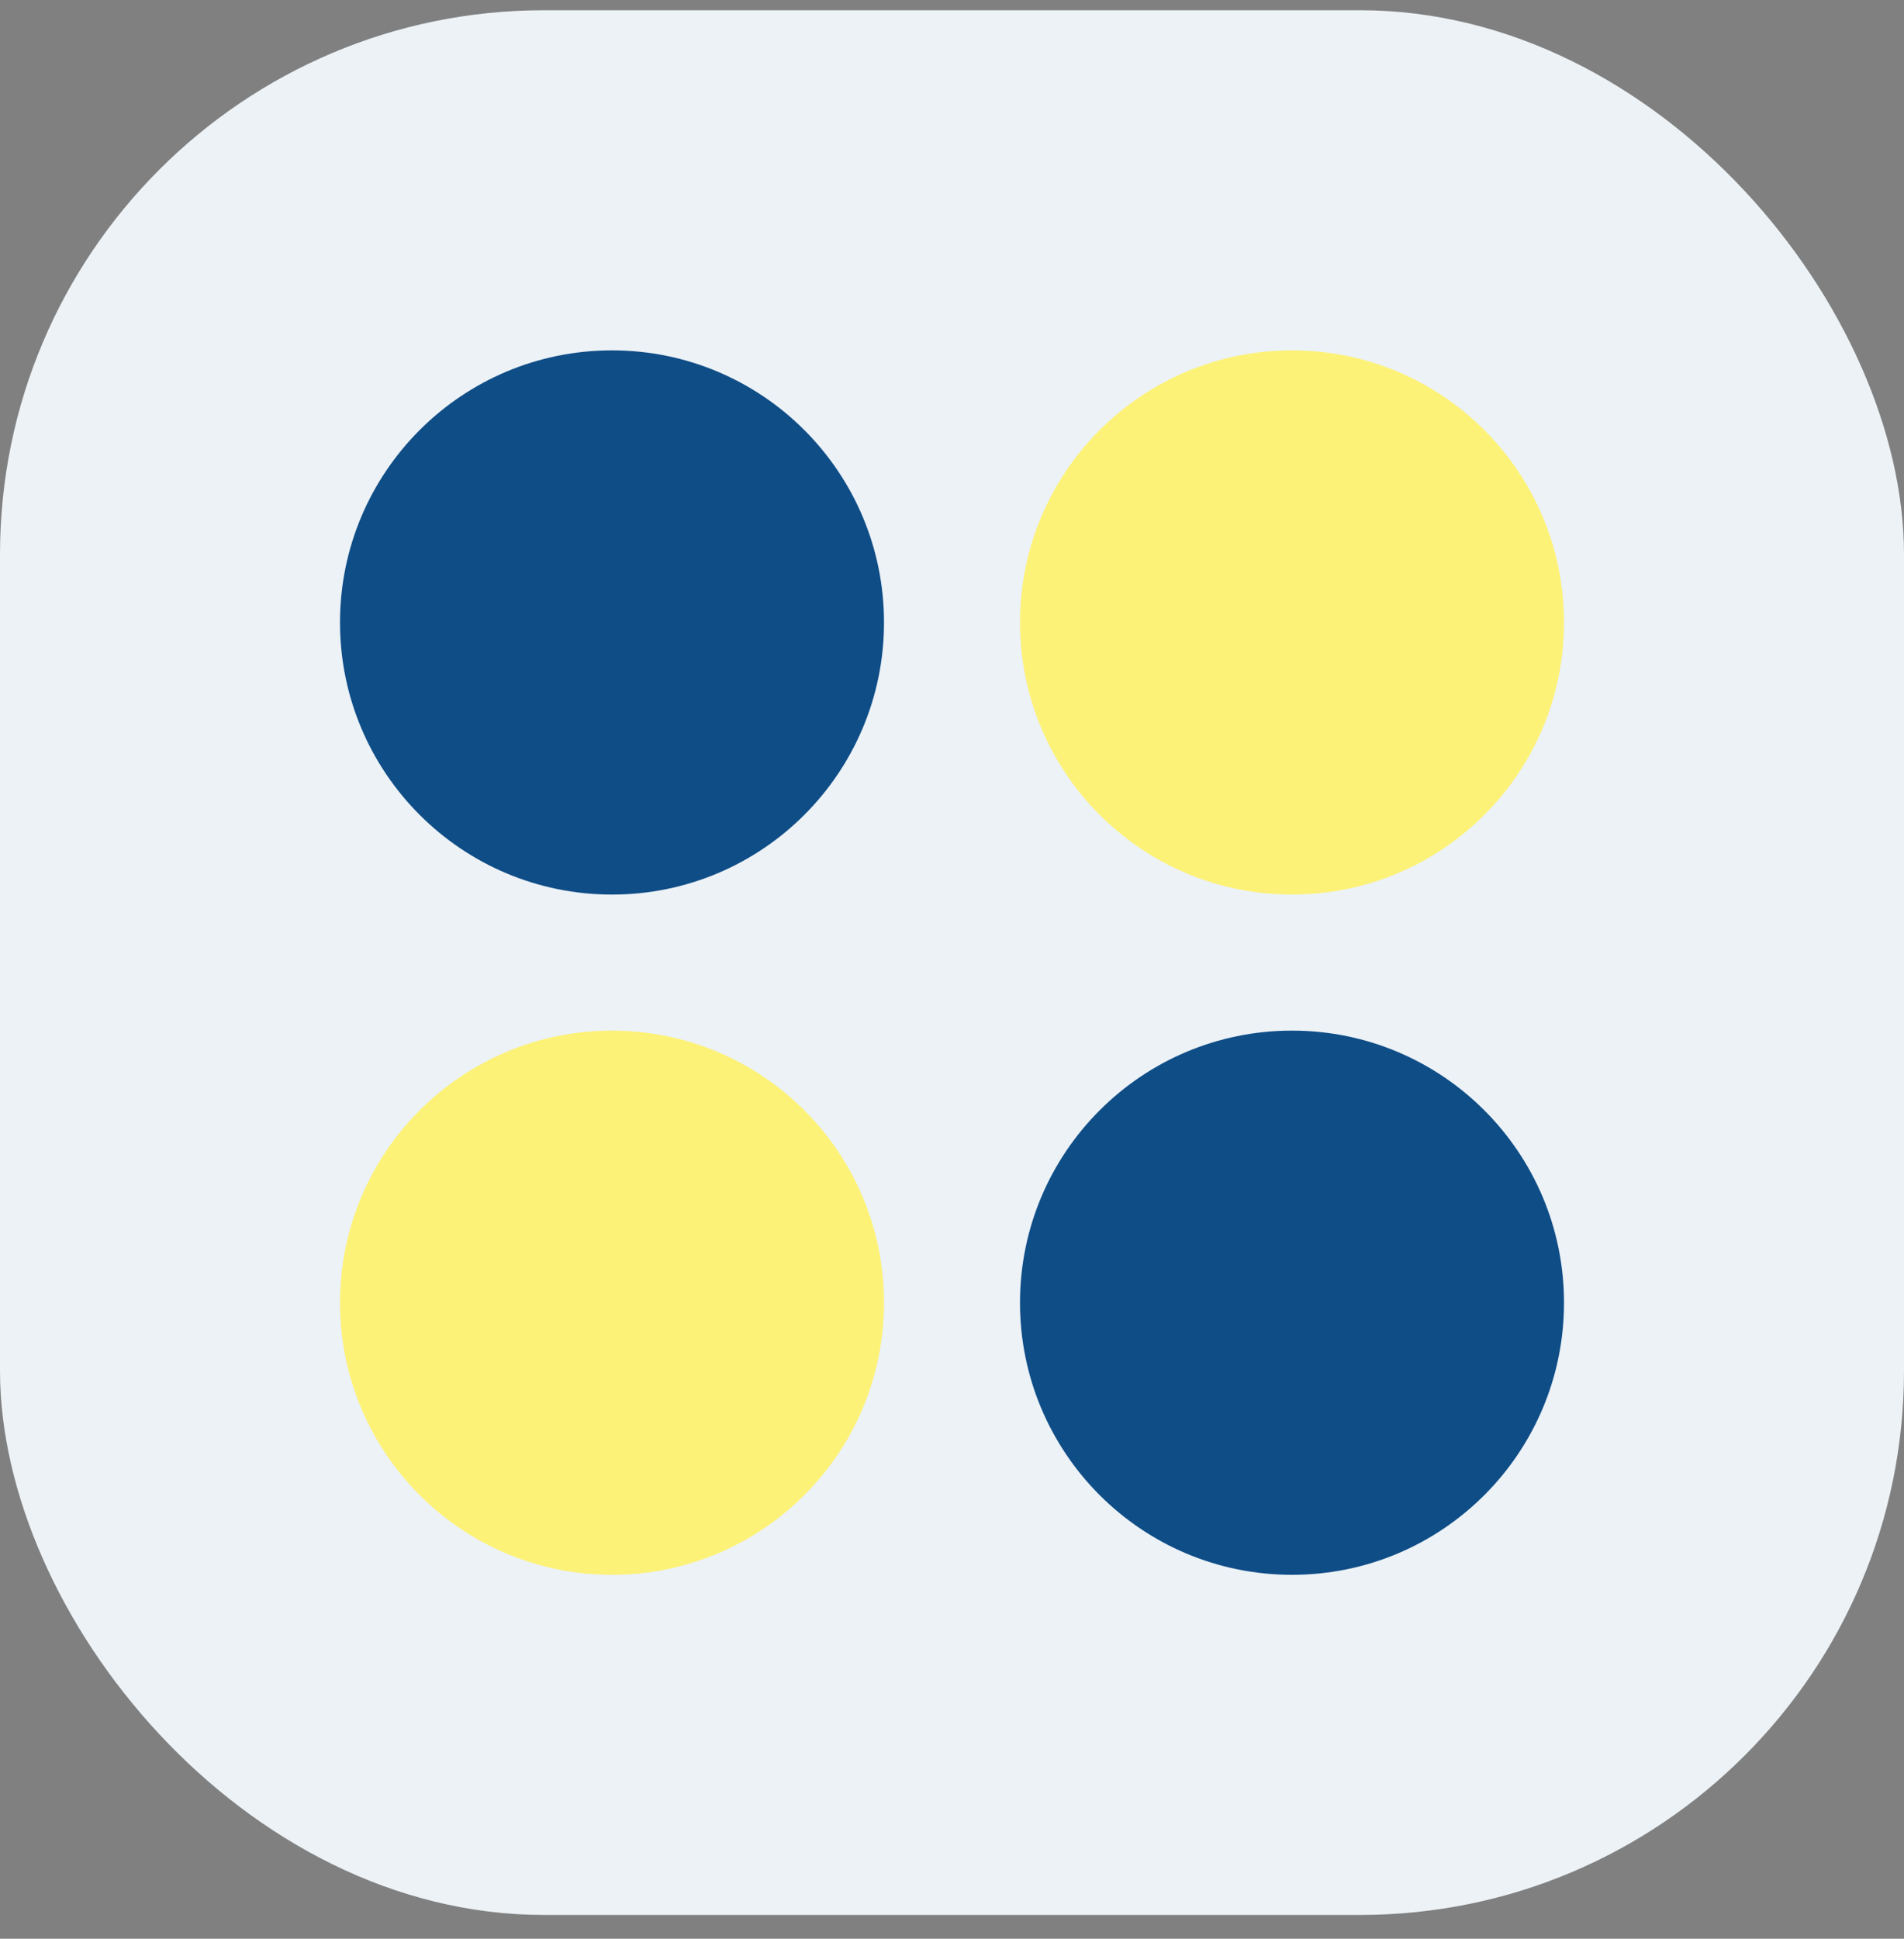
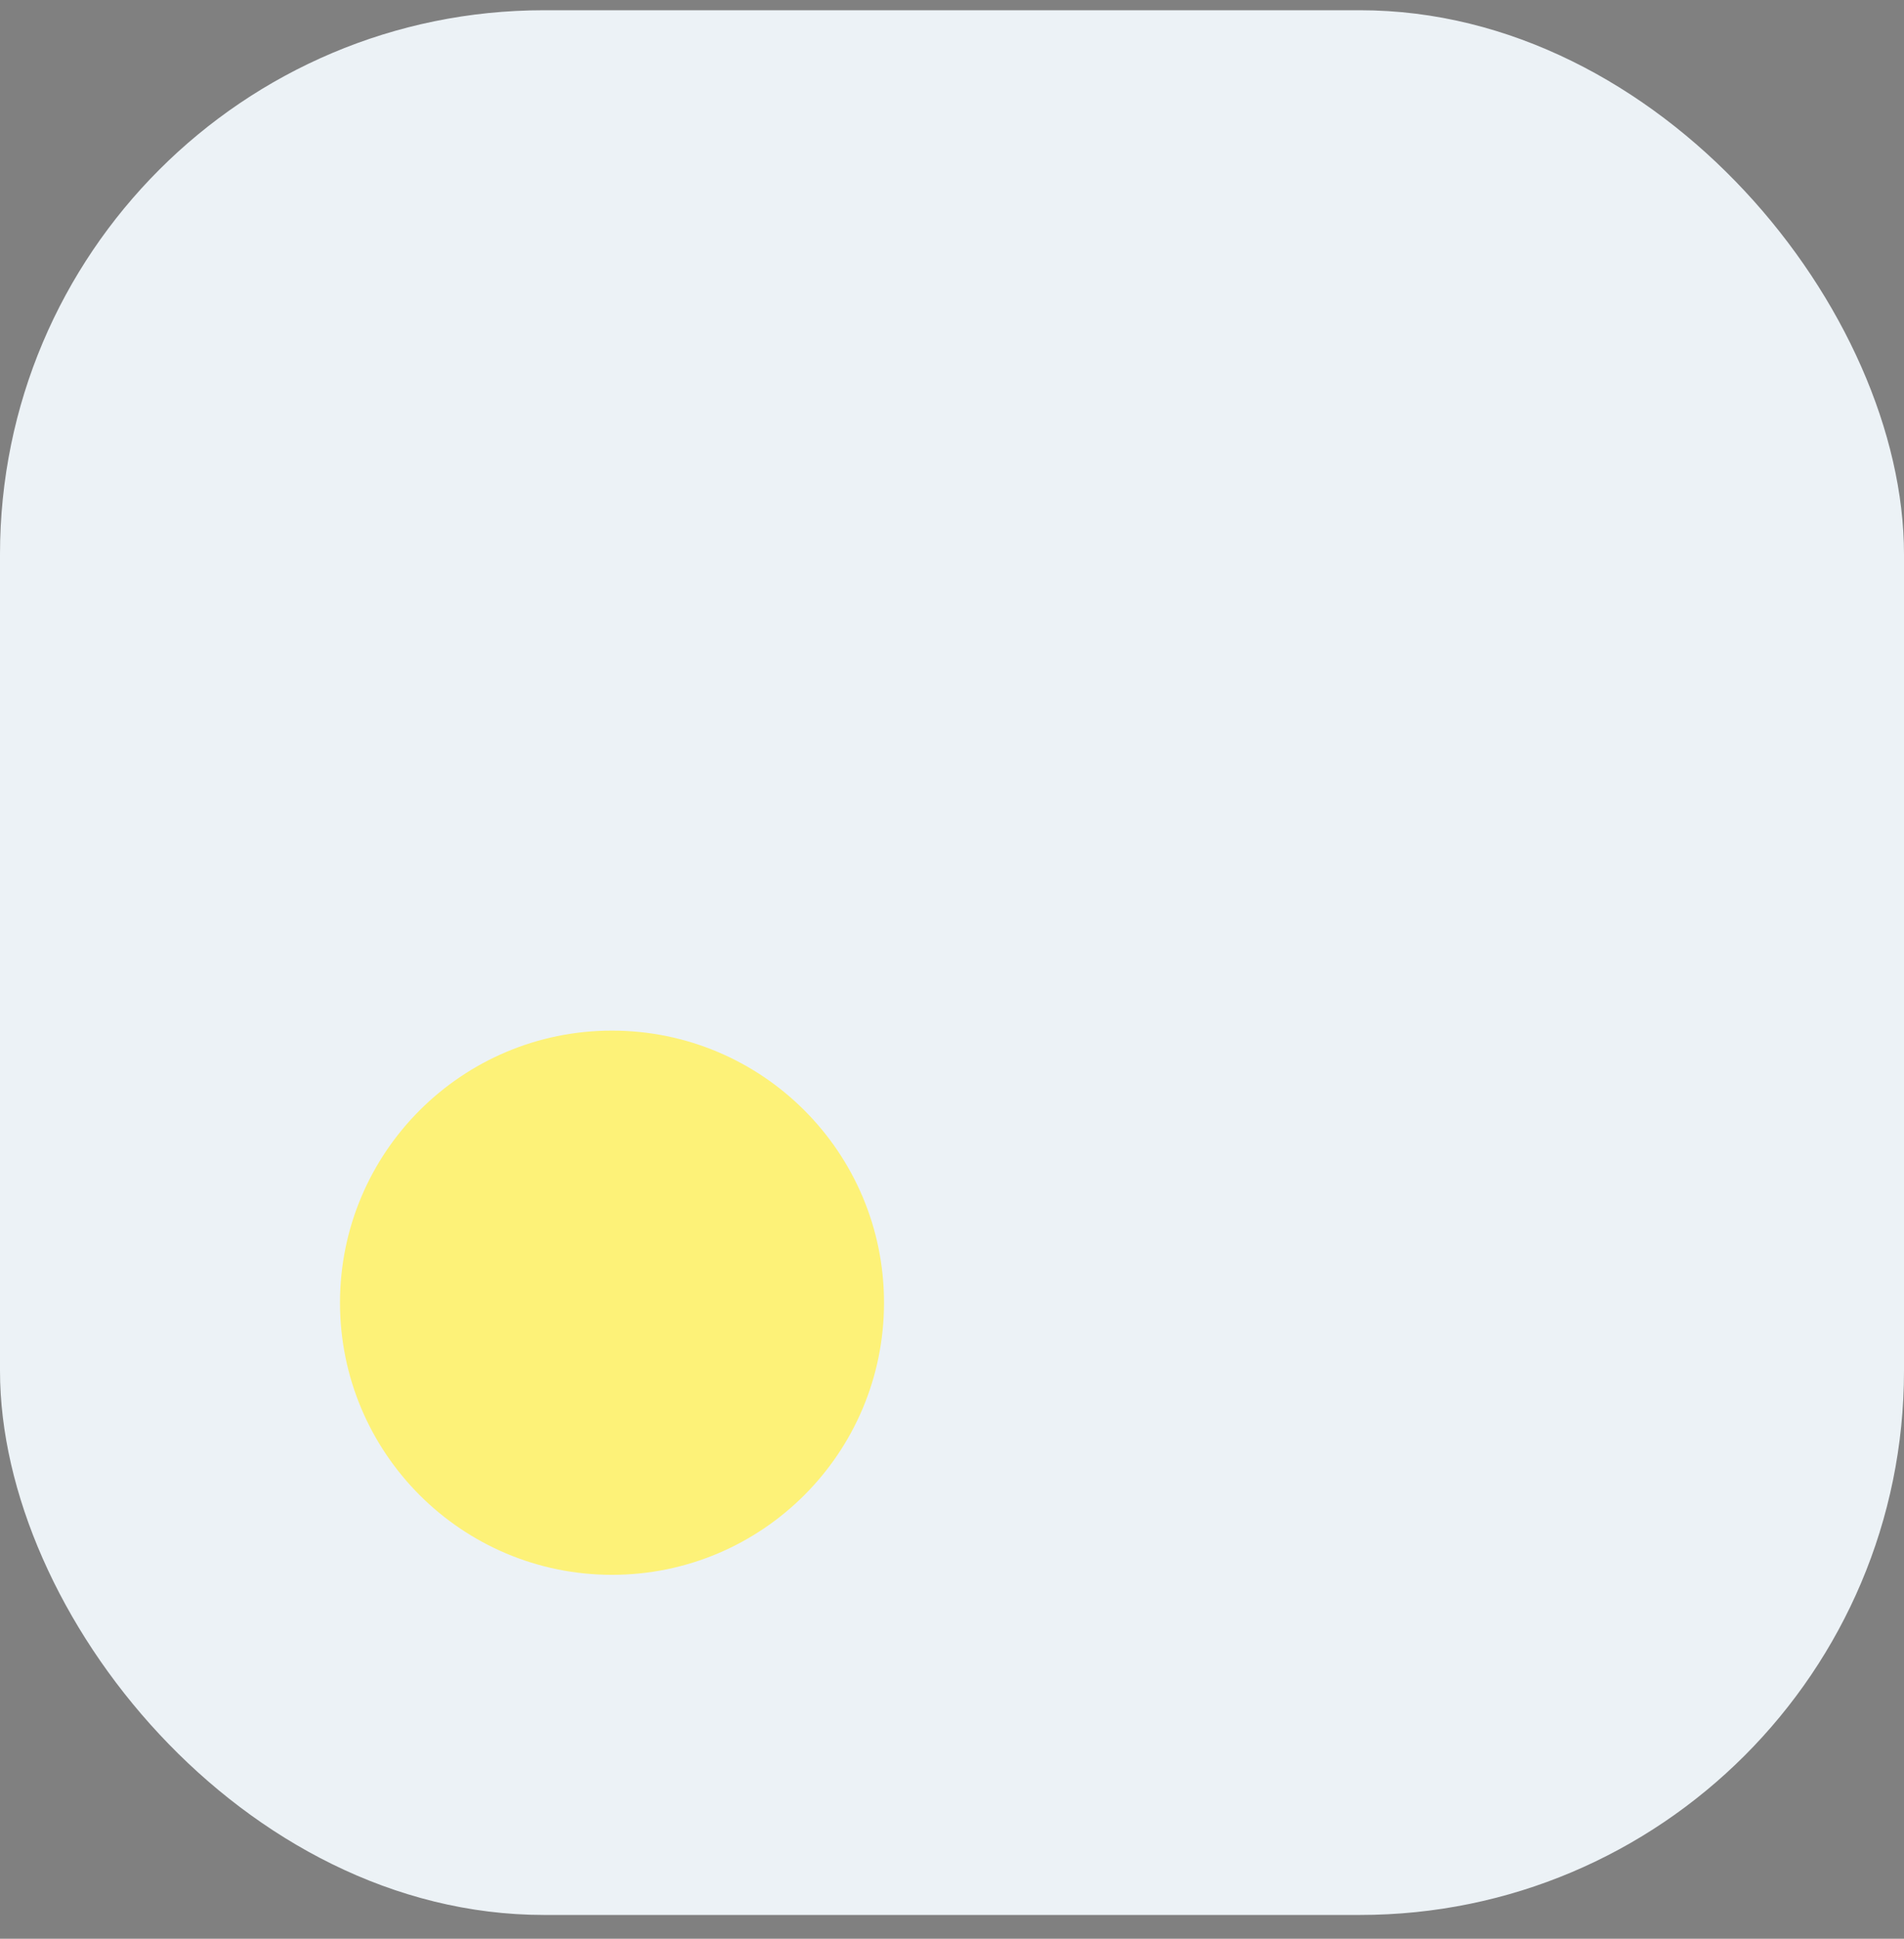
<svg xmlns="http://www.w3.org/2000/svg" width="56" height="57" viewBox="0 0 56 57" fill="none">
  <rect x="0" y="0" width="56" height="57" fill="#808080" stroke="none" />
  <rect y="0.301" width="56" height="56" rx="16" fill="#ECF2F6" />
-   <circle cx="18" cy="18.301" r="8" fill="#0F4D87" />
  <circle cx="18" cy="38.301" r="8" fill="#FDF278" />
-   <circle cx="38" cy="18.301" r="8" fill="#FDF278" />
-   <circle cx="38" cy="38.301" r="8" fill="#0F4D87" />
</svg>